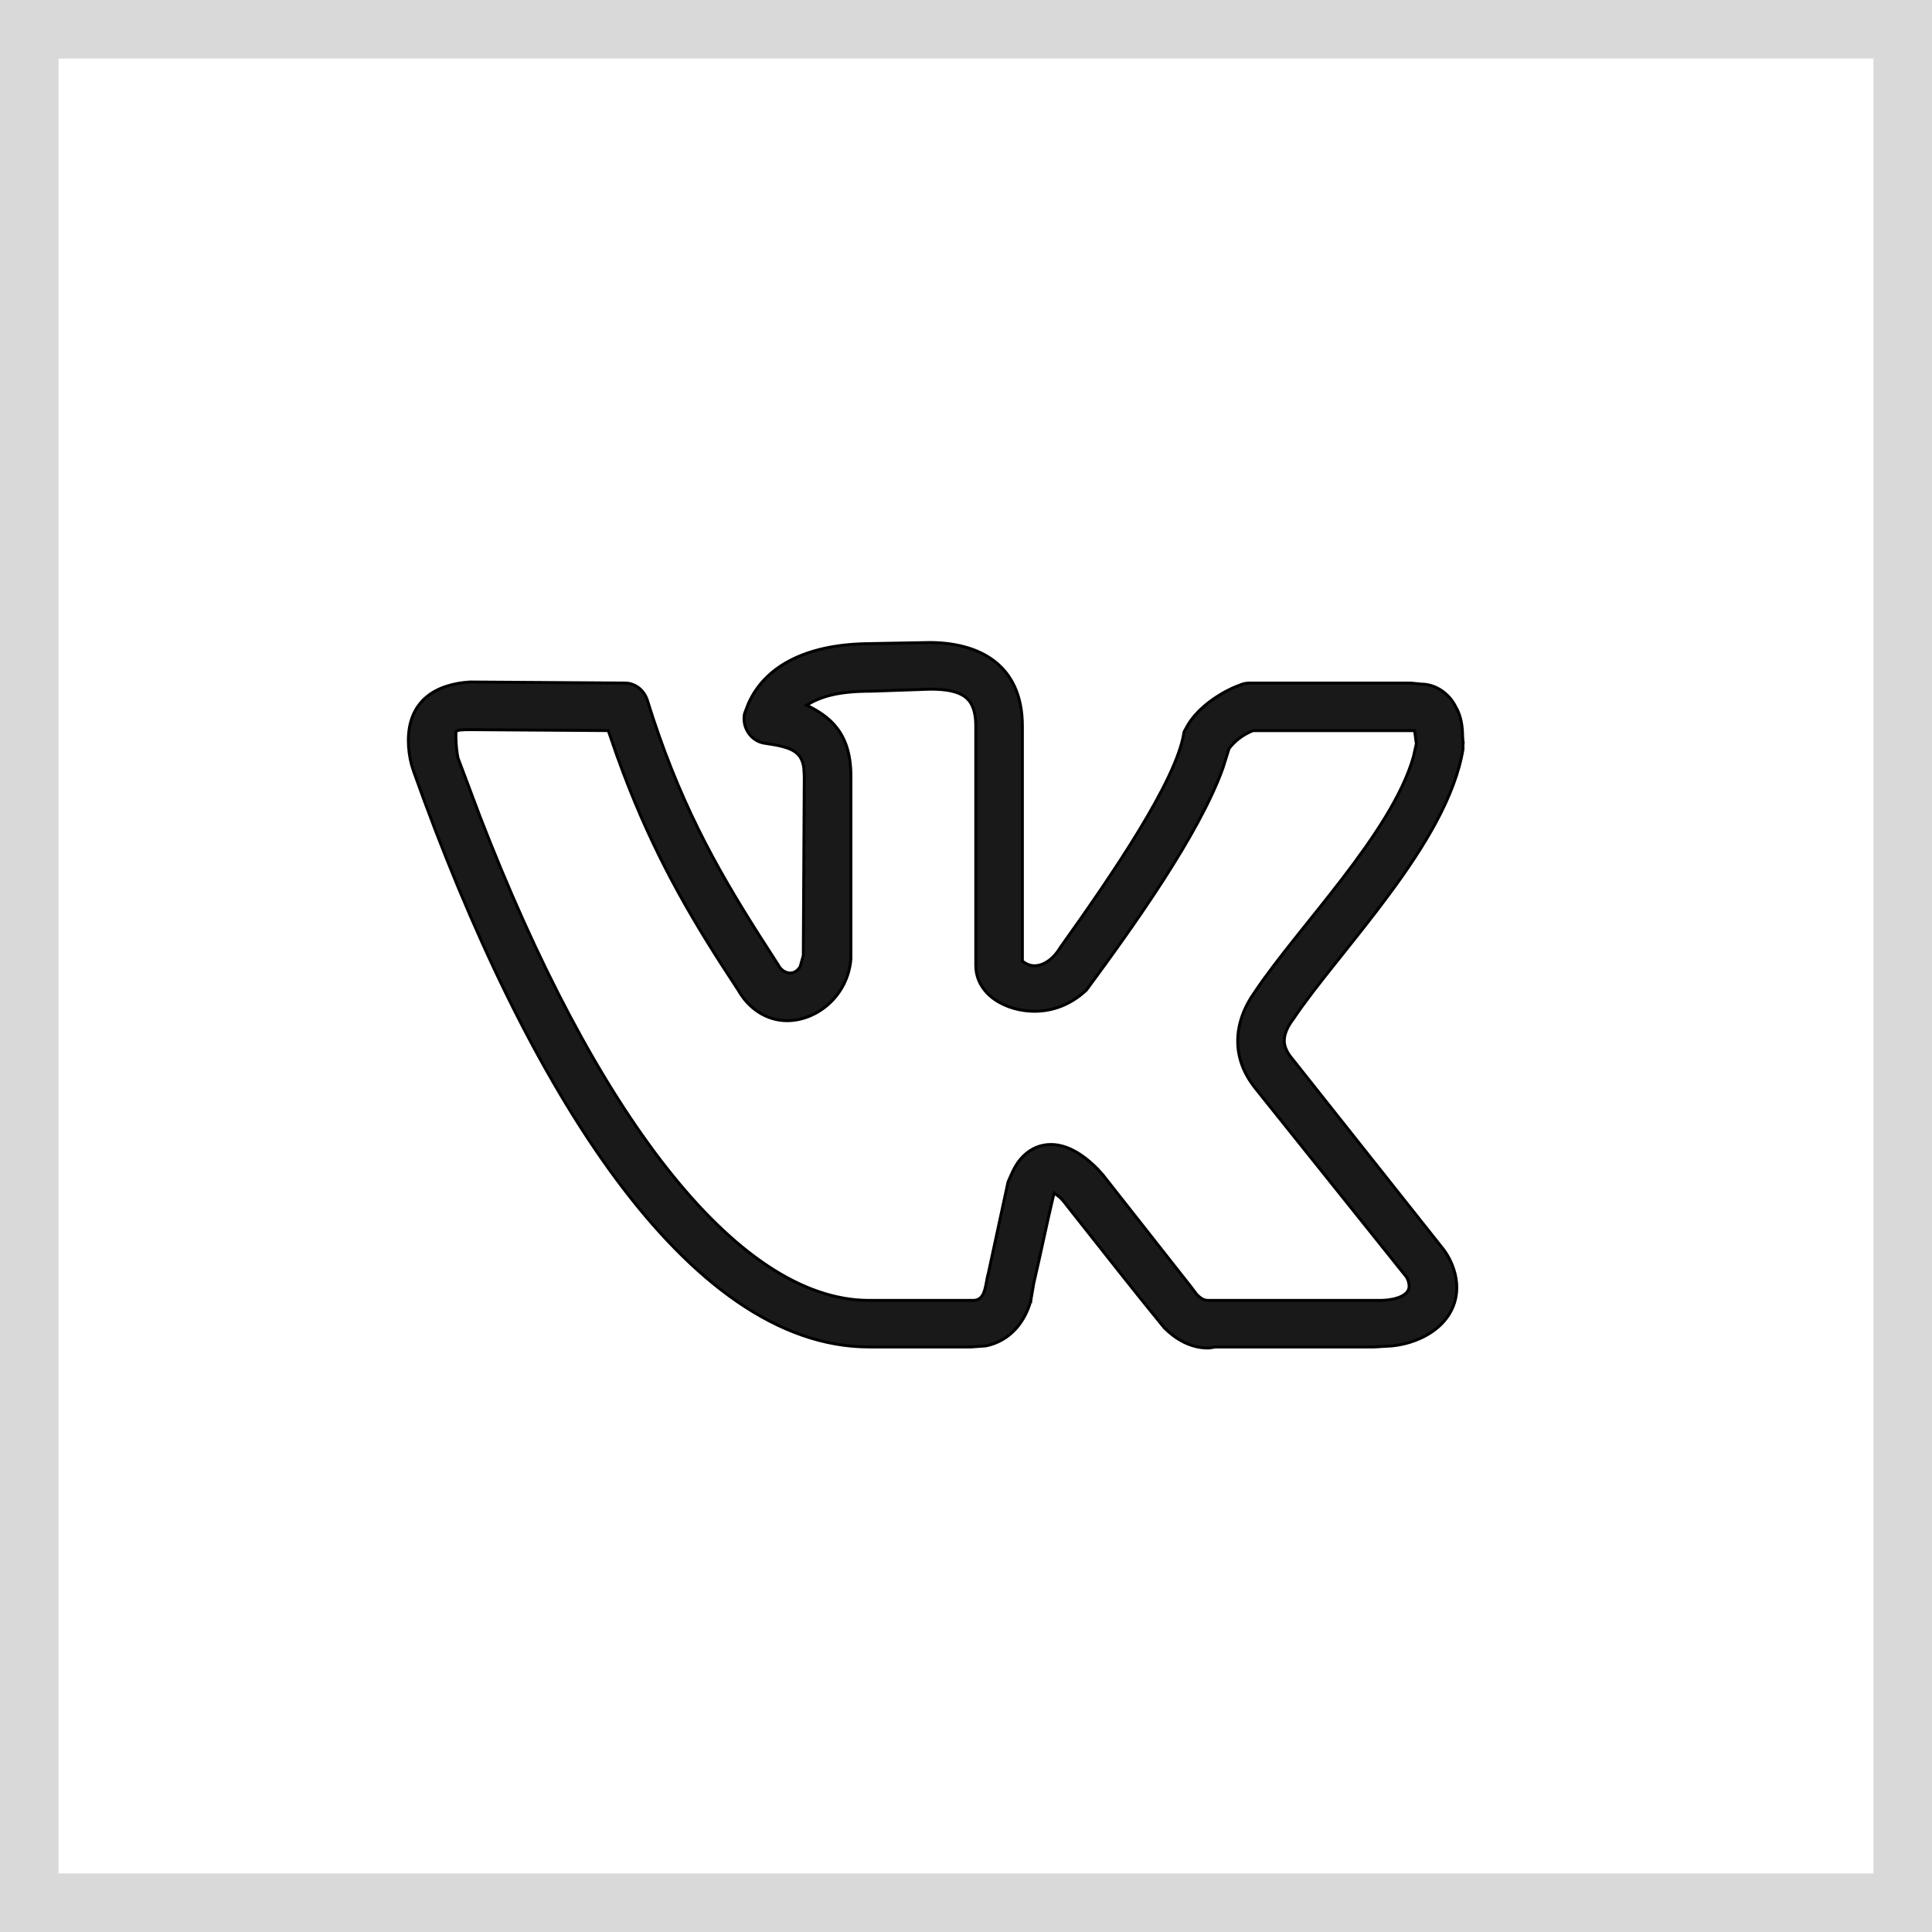
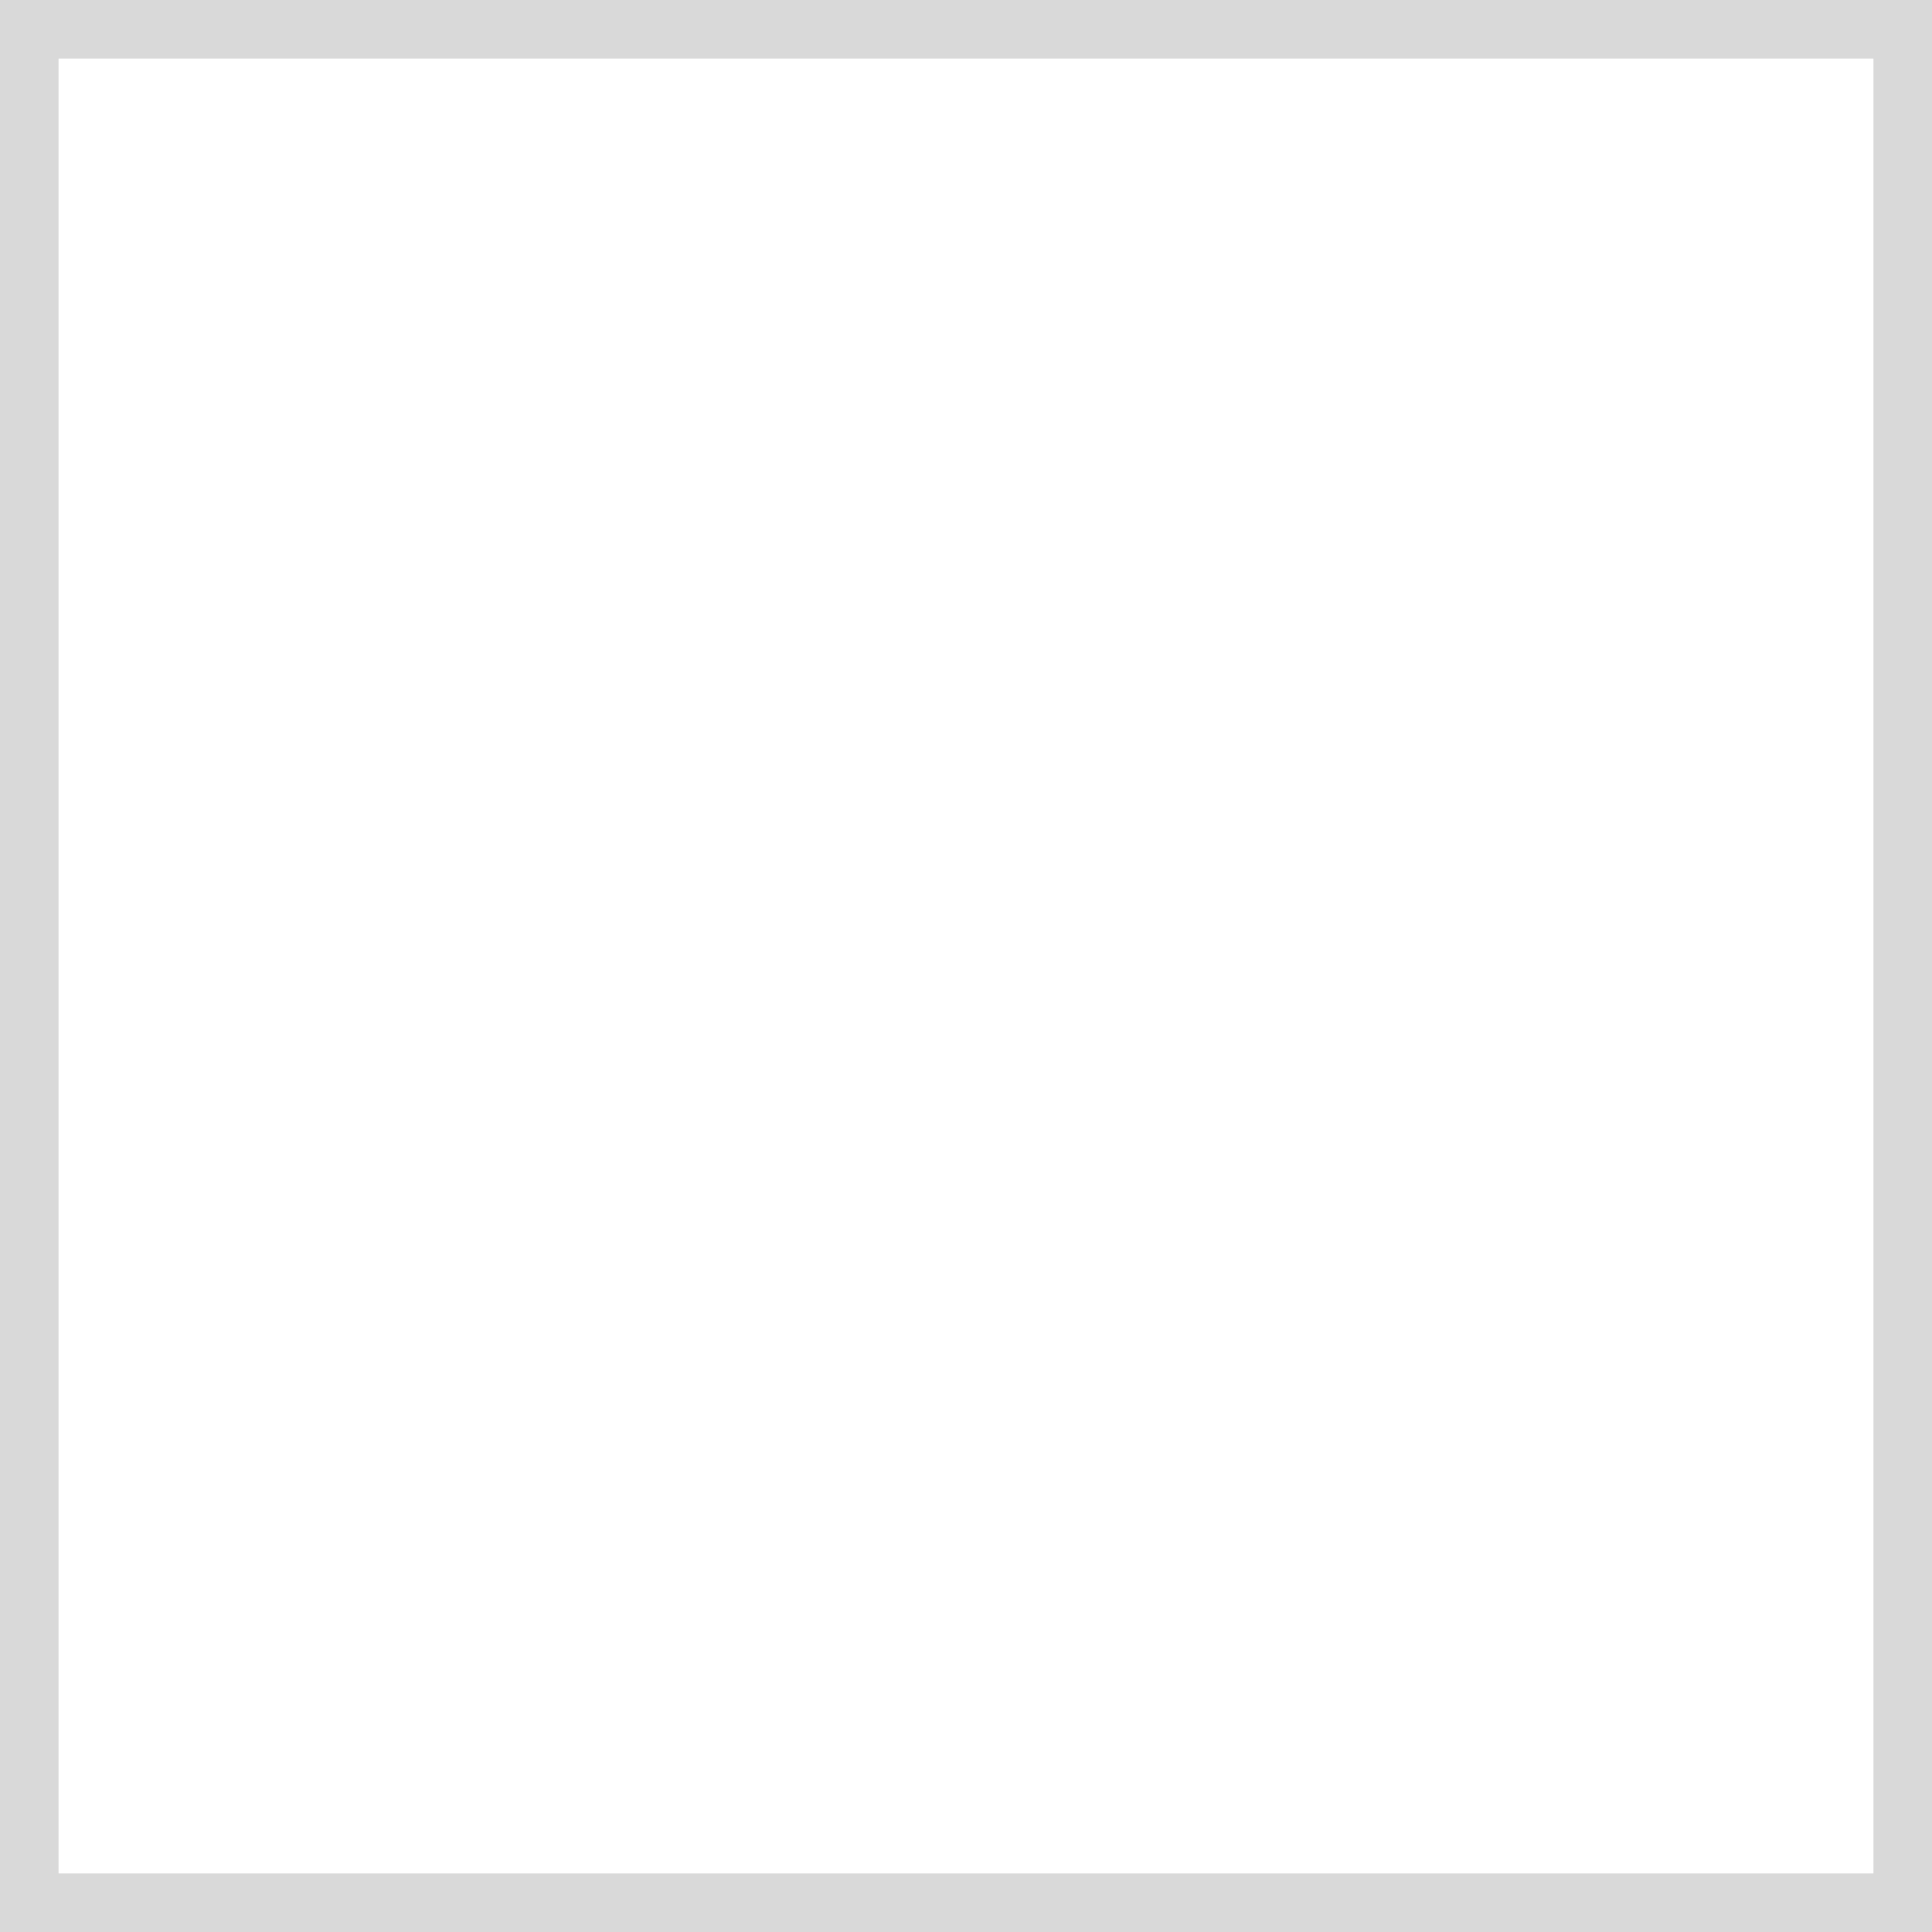
<svg xmlns="http://www.w3.org/2000/svg" width="33" height="33" viewBox="0 0 33 33" fill="none">
  <rect x="0.5" y="0.5" width="32" height="32" stroke="black" stroke-opacity="0.15" />
-   <path d="M14.883 11.806H14.882C14.343 11.806 14.032 11.887 13.778 12.045C13.969 12.139 14.153 12.252 14.291 12.429C14.439 12.618 14.534 12.878 14.534 13.255V16.381C14.48 17.015 13.953 17.434 13.443 17.434C13.097 17.433 12.788 17.232 12.606 16.907L12.312 16.456C11.64 15.407 11.058 14.357 10.545 12.926H10.544L10.39 12.479L8.047 12.463C7.967 12.463 7.911 12.464 7.871 12.468C7.83 12.472 7.81 12.479 7.801 12.486C7.794 12.492 7.79 12.501 7.788 12.521C7.787 12.532 7.787 12.546 7.787 12.562C7.787 12.577 7.788 12.595 7.788 12.615C7.788 12.719 7.805 12.858 7.822 12.945L8.195 13.938C9.162 16.439 10.252 18.509 11.389 19.953C12.526 21.398 13.704 22.212 14.846 22.212H16.621C16.678 22.212 16.717 22.194 16.746 22.168C16.776 22.141 16.797 22.102 16.812 22.056C16.828 22.009 16.839 21.956 16.849 21.902C16.858 21.851 16.867 21.797 16.881 21.752L17.218 20.19L17.22 20.185C17.29 20.027 17.346 19.88 17.474 19.752C17.621 19.605 17.787 19.549 17.953 19.549C18.128 19.549 18.297 19.618 18.448 19.717C18.561 19.791 18.666 19.883 18.756 19.977L18.842 20.072V20.073L20.351 21.99L20.352 21.992L20.439 22.107C20.521 22.195 20.588 22.212 20.633 22.212H23.562C23.702 22.212 23.832 22.19 23.925 22.148C24.018 22.105 24.069 22.045 24.069 21.971C24.069 21.922 24.053 21.857 24.021 21.809L21.448 18.596C21.232 18.326 21.141 18.054 21.141 17.781C21.141 17.491 21.249 17.202 21.429 16.95C21.802 16.39 22.39 15.709 22.928 15.008C23.467 14.304 23.957 13.579 24.142 12.928L24.193 12.702C24.185 12.659 24.181 12.621 24.177 12.583C24.173 12.549 24.168 12.516 24.162 12.48H21.401C21.231 12.549 21.096 12.651 20.993 12.786L20.888 13.12V13.121C20.478 14.261 19.357 15.826 18.559 16.908L18.556 16.912C18.285 17.165 17.977 17.273 17.669 17.273C17.434 17.273 17.184 17.206 16.993 17.074C16.802 16.942 16.667 16.744 16.667 16.485V12.402C16.667 12.166 16.615 12.01 16.497 11.913C16.378 11.815 16.185 11.771 15.894 11.771L14.883 11.806ZM24.989 12.797C24.855 13.611 24.323 14.472 23.73 15.273C23.434 15.674 23.122 16.061 22.835 16.421C22.548 16.781 22.286 17.113 22.092 17.404L22.091 17.405C21.986 17.545 21.936 17.665 21.936 17.781C21.937 17.879 21.985 17.98 22.072 18.085H22.073L24.665 21.352V21.352C24.81 21.552 24.883 21.788 24.883 21.988C24.883 22.29 24.741 22.527 24.532 22.695C24.324 22.863 24.048 22.962 23.777 22.989H23.776L23.475 23.007H20.775C20.752 23.007 20.731 23.011 20.709 23.016C20.687 23.02 20.662 23.025 20.633 23.025C20.322 23.025 20.068 22.861 19.888 22.681L19.886 22.679C19.318 21.986 18.767 21.276 18.217 20.584V20.583C18.164 20.513 18.129 20.475 18.096 20.445C18.069 20.422 18.041 20.404 18.004 20.379C17.883 20.883 17.779 21.399 17.657 21.921L17.605 22.224V22.226L17.58 22.219L17.604 22.226C17.513 22.551 17.278 22.898 16.84 22.989H16.836L16.588 23.007H14.846C13.298 23.007 11.836 21.907 10.521 20.133C9.206 18.357 8.033 15.9 7.065 13.175L7.028 13.057C6.995 12.931 6.975 12.786 6.975 12.651C6.975 12.308 7.093 12.065 7.286 11.904C7.478 11.744 7.741 11.667 8.028 11.649H8.029L10.675 11.667C10.825 11.667 10.959 11.755 11.028 11.89L11.054 11.95V11.951C11.581 13.657 12.216 14.792 12.961 15.965L13.287 16.472L13.289 16.474C13.339 16.573 13.419 16.62 13.497 16.62C13.558 16.62 13.619 16.59 13.668 16.51L13.721 16.322L13.738 13.255L13.729 13.108C13.709 12.98 13.66 12.898 13.58 12.842C13.47 12.764 13.299 12.729 13.05 12.693H13.049C12.84 12.655 12.709 12.466 12.709 12.278C12.709 12.244 12.709 12.204 12.727 12.164L12.781 12.023C13.081 11.338 13.845 10.994 14.881 10.994V10.993L15.875 10.975H15.876C16.287 10.975 16.684 11.064 16.979 11.288C17.274 11.513 17.463 11.872 17.463 12.402V16.418C17.528 16.465 17.591 16.496 17.669 16.496C17.8 16.496 17.97 16.413 18.108 16.189L18.109 16.186C18.571 15.539 19.064 14.829 19.458 14.18C19.853 13.529 20.148 12.943 20.218 12.54C20.218 12.52 20.224 12.504 20.231 12.489C20.235 12.482 20.239 12.474 20.243 12.467C20.247 12.46 20.252 12.453 20.256 12.444C20.356 12.244 20.533 12.077 20.71 11.951C20.885 11.827 21.063 11.742 21.172 11.705C21.21 11.686 21.268 11.667 21.343 11.667H24.097L24.274 11.685H24.273C24.55 11.686 24.752 11.87 24.844 12.034L24.896 12.131C24.941 12.228 24.962 12.323 24.972 12.408C24.979 12.465 24.981 12.517 24.982 12.56C24.984 12.605 24.985 12.639 24.989 12.664L24.99 12.669H24.989V12.797Z" fill="black" fill-opacity="0.9" stroke="black" stroke-width="0.05" />
</svg>